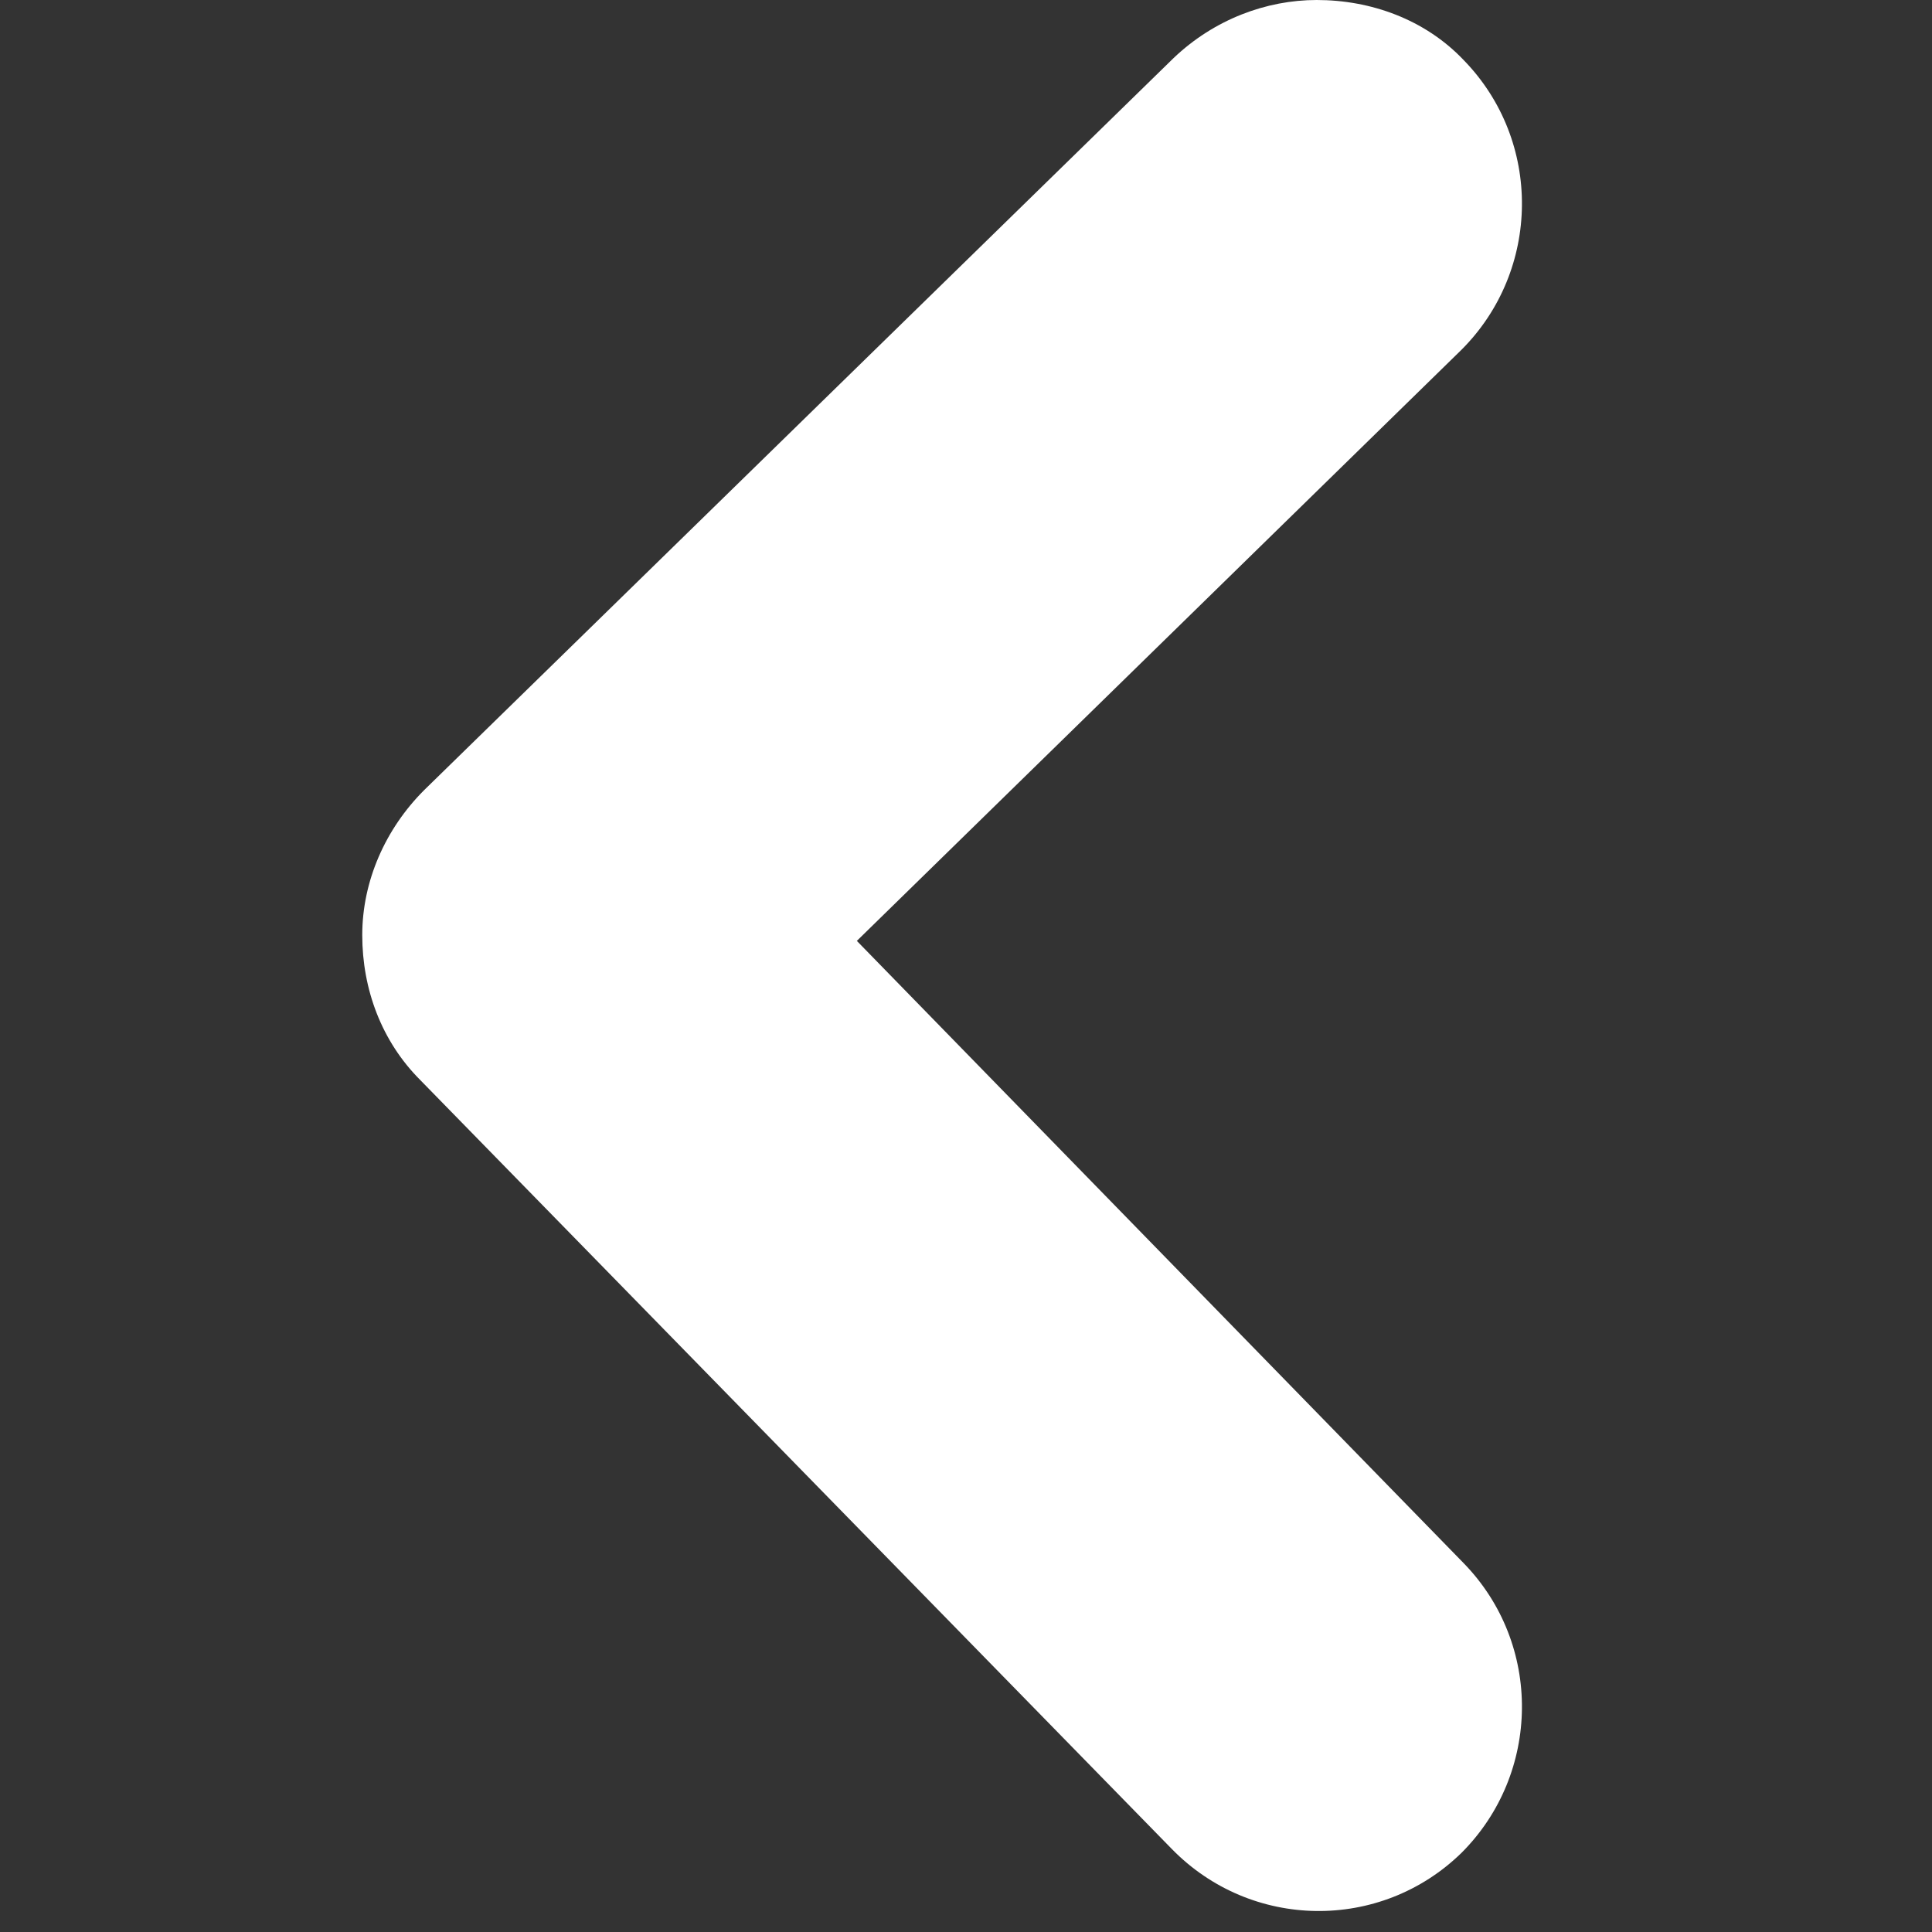
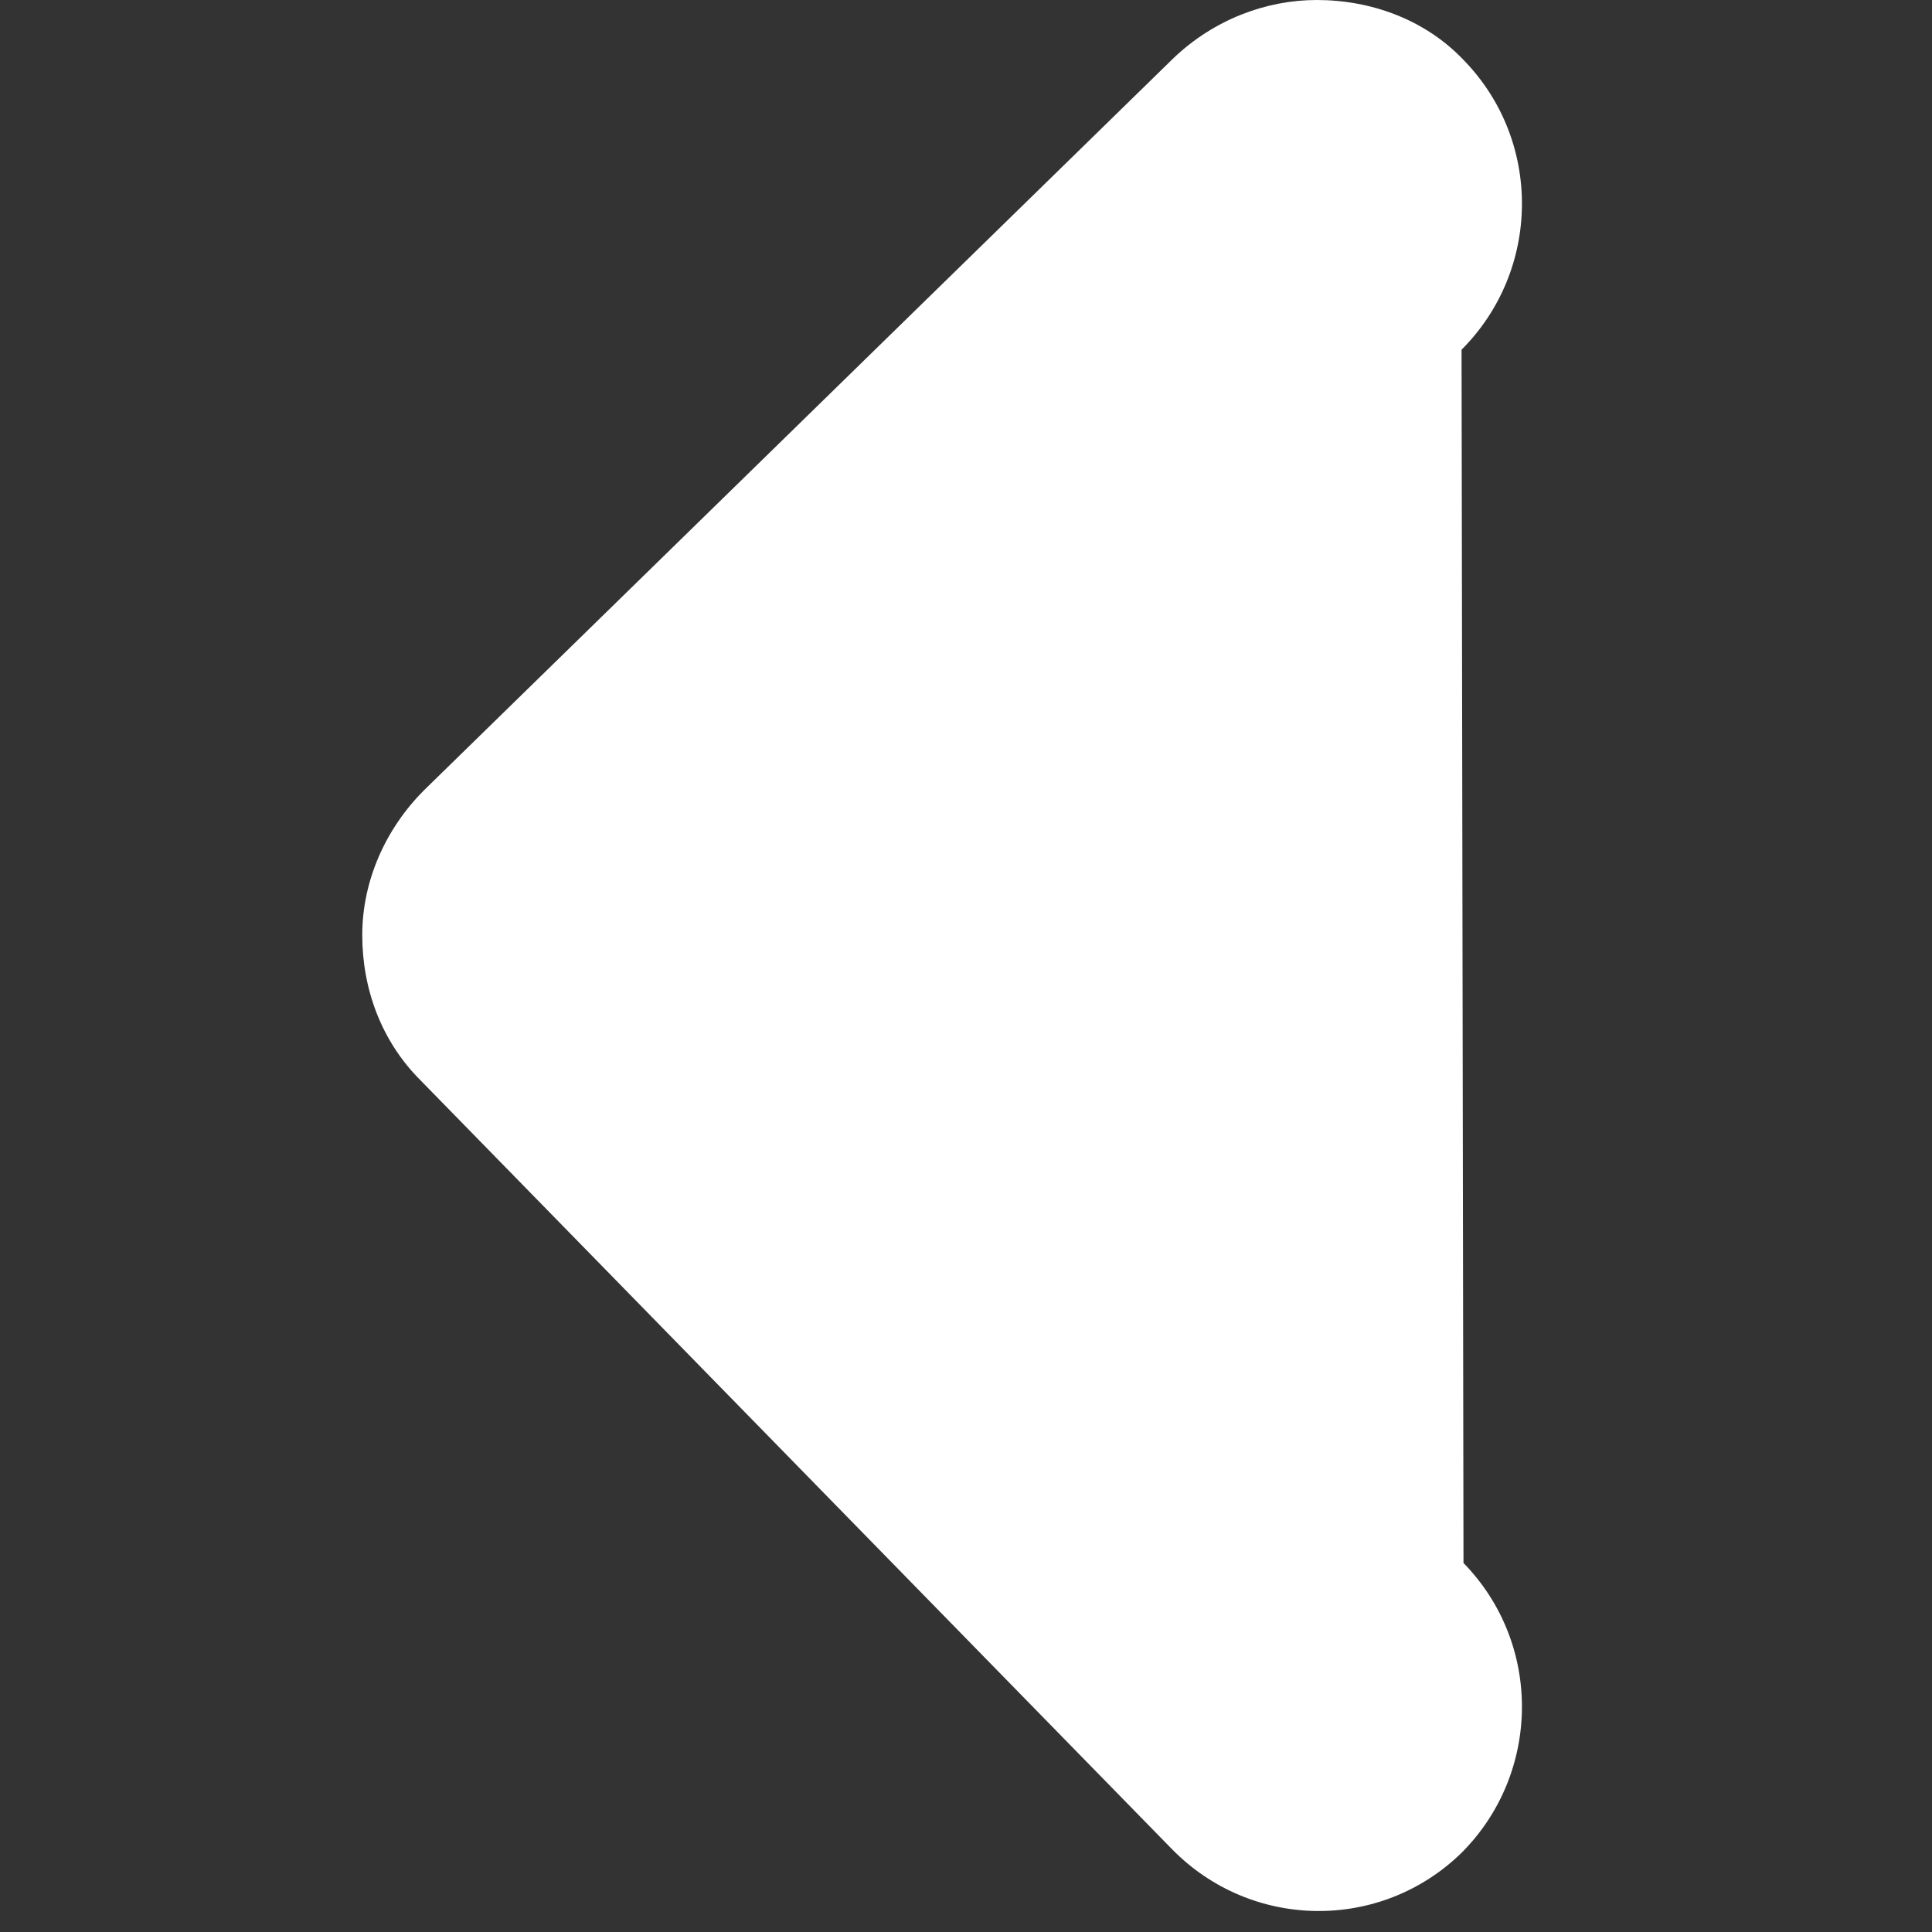
<svg xmlns="http://www.w3.org/2000/svg" version="1.1" baseProfile="basic" x="0px" y="0px" width="32px" height="32px" viewBox="0 0 32 32" xml:space="preserve">
  <rect x="0" y="0" width="32" height="32" fill="#333333" stroke="none" />
-   <path transform="matrix(0.032,0,0,0.032,6,0)" stroke="none" style="fill:#FFF" d="M 494 0 C 522 0 550 10 570 31 C 611 73 610 140 569 181 L 256 487 L 570 809 C 611 851 610 918 569 959 C 527 1000 460 999 419 957 L 30 559 C 10 539 0 512 0 484 C 0 456 12 429 32 409 L 420 30 C 441 10 468 0 494 0 z" />
+   <path transform="matrix(0.032,0,0,0.032,6,0)" stroke="none" style="fill:#FFF" d="M 494 0 C 522 0 550 10 570 31 C 611 73 610 140 569 181 L 570 809 C 611 851 610 918 569 959 C 527 1000 460 999 419 957 L 30 559 C 10 539 0 512 0 484 C 0 456 12 429 32 409 L 420 30 C 441 10 468 0 494 0 z" />
</svg>